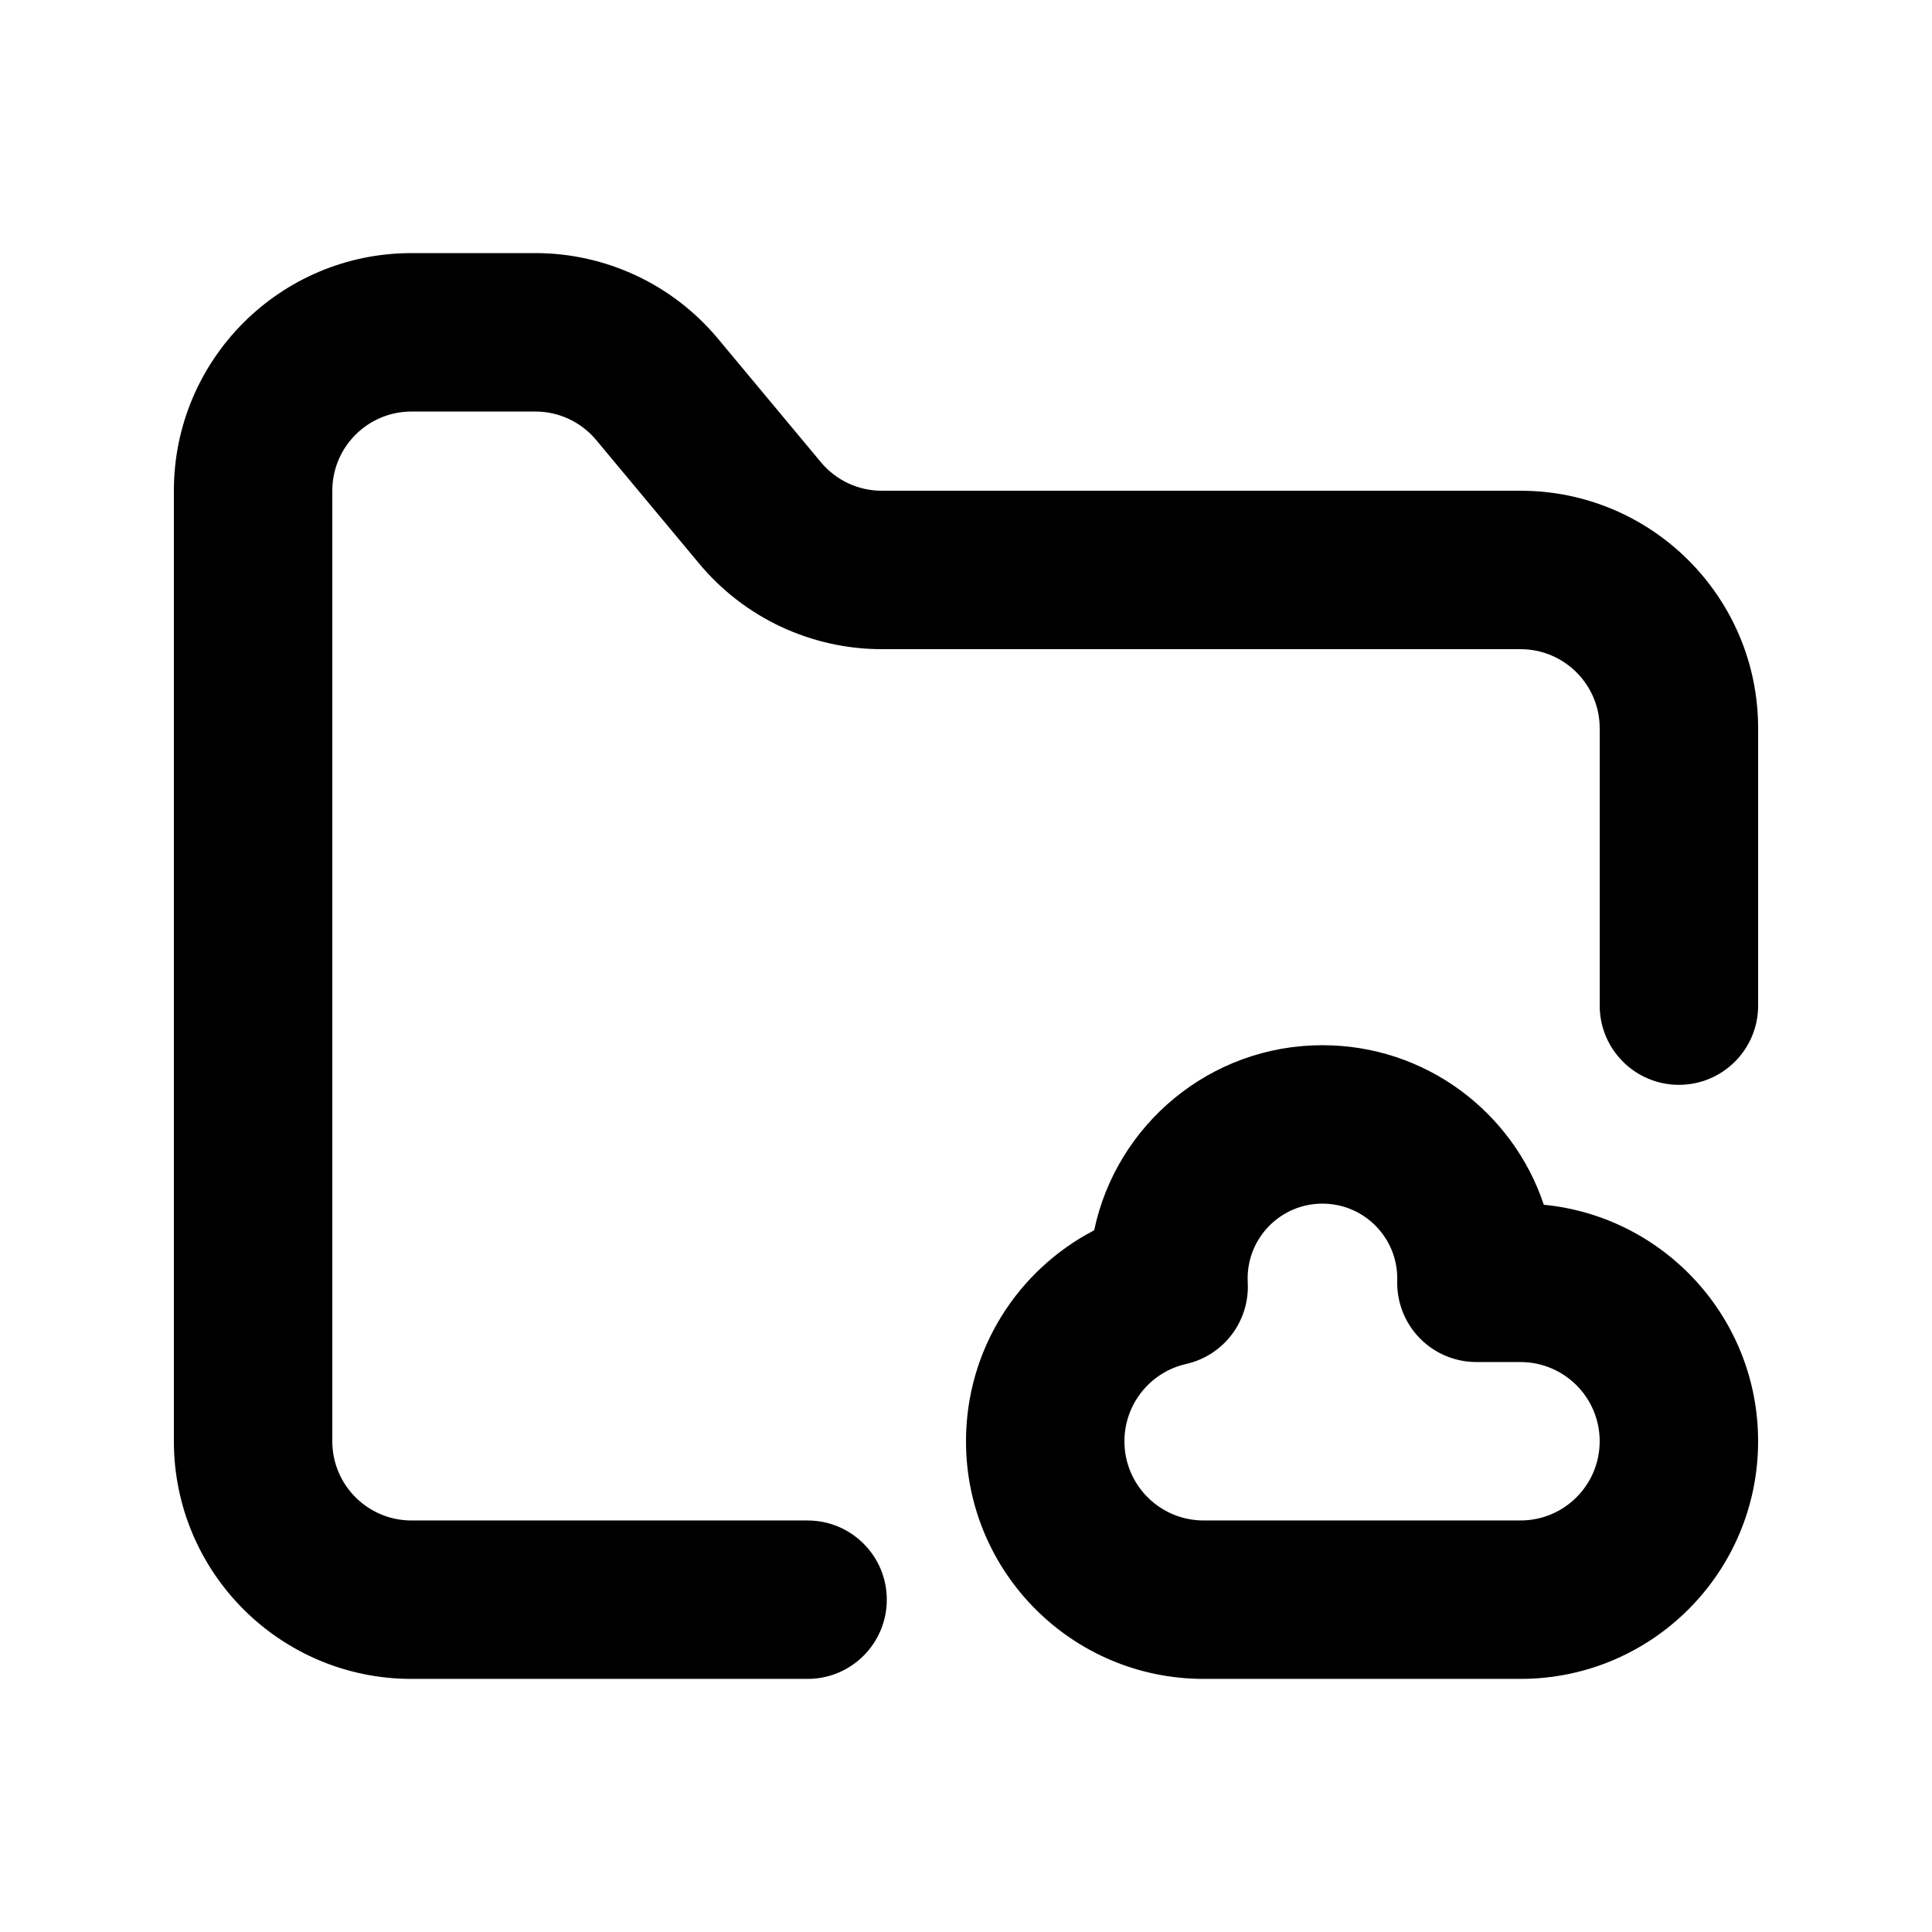
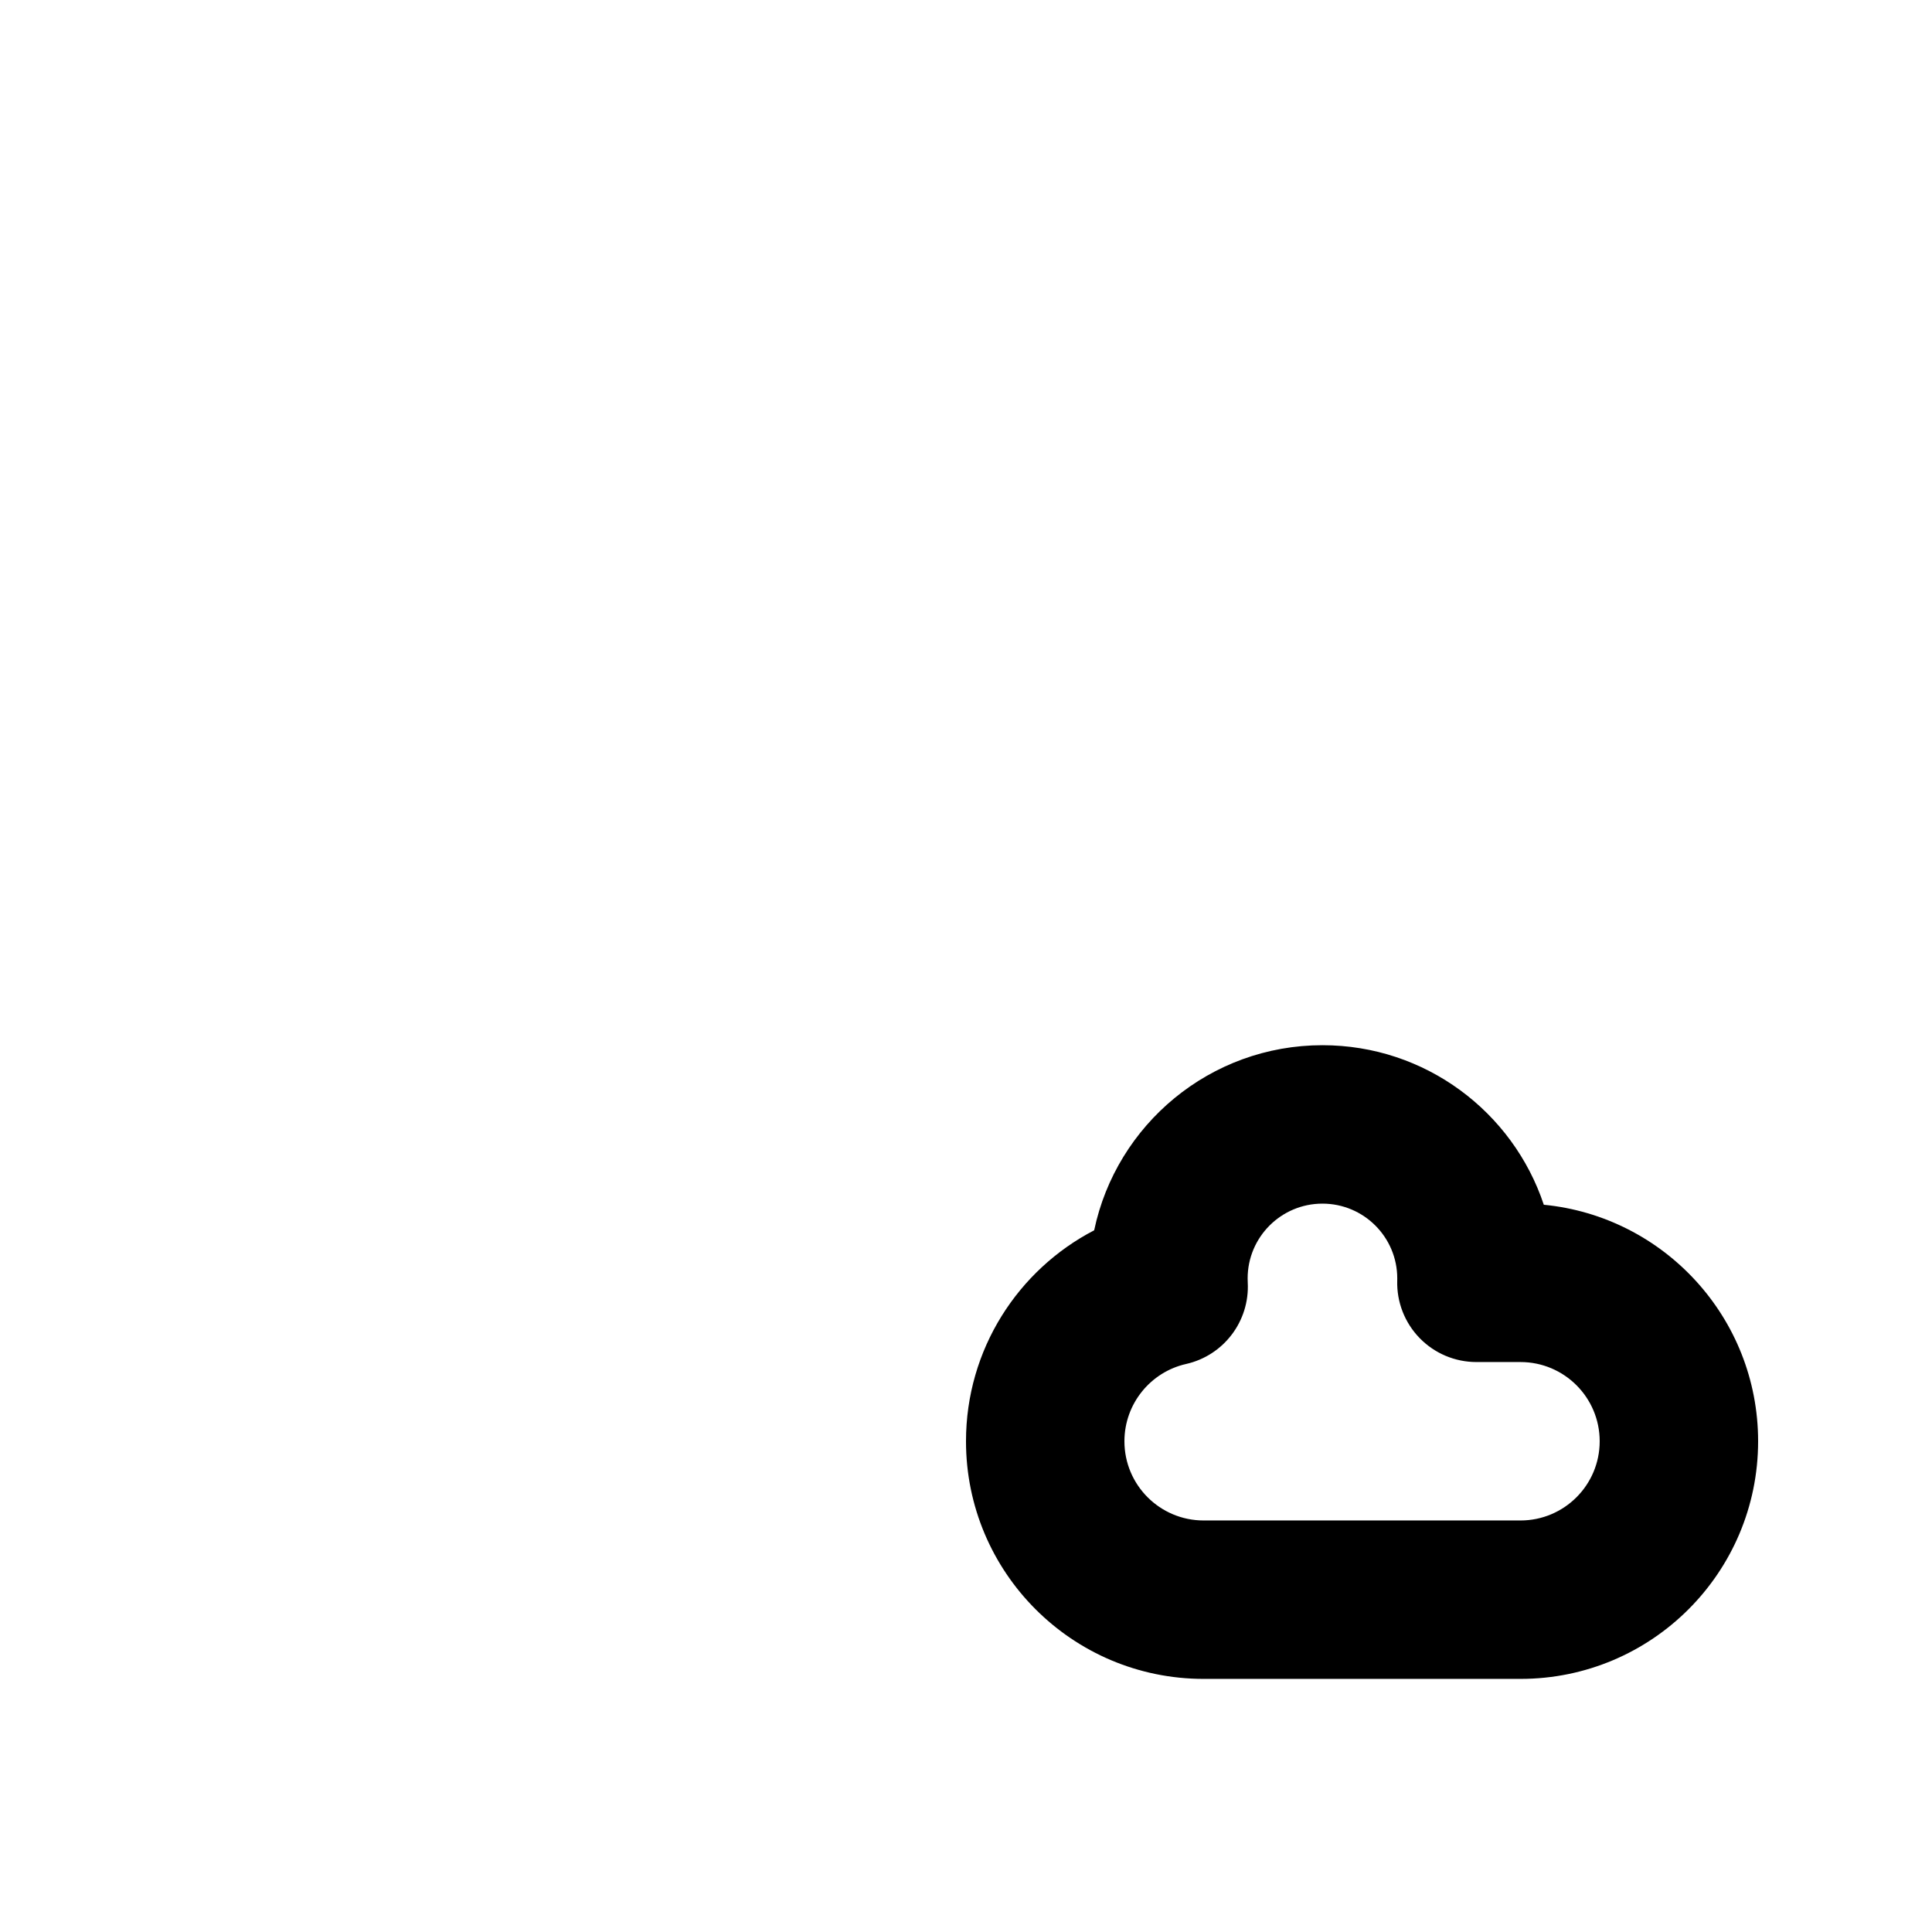
<svg xmlns="http://www.w3.org/2000/svg" fill="#000000" width="800px" height="800px" version="1.1" viewBox="144 144 512 512">
  <g>
-     <path d="m190.08 525.95c0 34.785 28.195 62.977 62.977 62.977h104.96c11.594 0 20.992-9.398 20.992-20.992s-9.398-20.992-20.992-20.992h-104.96c-11.594 0-20.992-9.398-20.992-20.992v-251.9c0-11.594 9.398-20.992 20.992-20.992h32.816c6.231 0 12.137 2.766 16.125 7.555l27.305 32.762c11.965 14.359 29.688 22.66 48.375 22.66h169.27c11.594 0 20.992 9.398 20.992 20.992v73.473c0 11.594 9.398 20.992 20.992 20.992s20.992-9.398 20.992-20.992v-73.473c0-34.781-28.191-62.977-62.977-62.977h-169.27c-6.227 0-12.137-2.769-16.125-7.555l-27.301-32.762c-11.965-14.359-29.691-22.66-48.379-22.66h-32.816c-34.781 0-62.977 28.195-62.977 62.977z" />
    <path d="m494.46 420.99c-29.762 0-54.609 21.035-60.492 49.051-20.18 10.488-33.969 31.57-33.969 55.906 0 34.785 28.191 62.977 62.977 62.977h83.965c34.785 0 62.977-28.191 62.977-62.977 0-32.695-24.914-59.57-56.793-62.676-8.176-24.566-31.348-42.281-58.664-42.281zm-19.824 61.809c0-10.949 8.875-19.824 19.824-19.824 10.953 0 19.828 8.875 19.828 19.824 0 0.195-0.004 0.387-0.008 0.578-0.16 5.664 1.98 11.156 5.934 15.223 3.953 4.066 9.379 6.356 15.051 6.356h11.676c11.594 0 20.992 9.398 20.992 20.992s-9.398 20.992-20.992 20.992h-83.965c-11.598 0-20.992-9.398-20.992-20.992 0-9.973 6.977-18.367 16.336-20.477 9.98-2.25 16.887-11.371 16.344-21.586-0.02-0.359-0.027-0.719-0.027-1.086z" fill-rule="evenodd" />
  </g>
</svg>